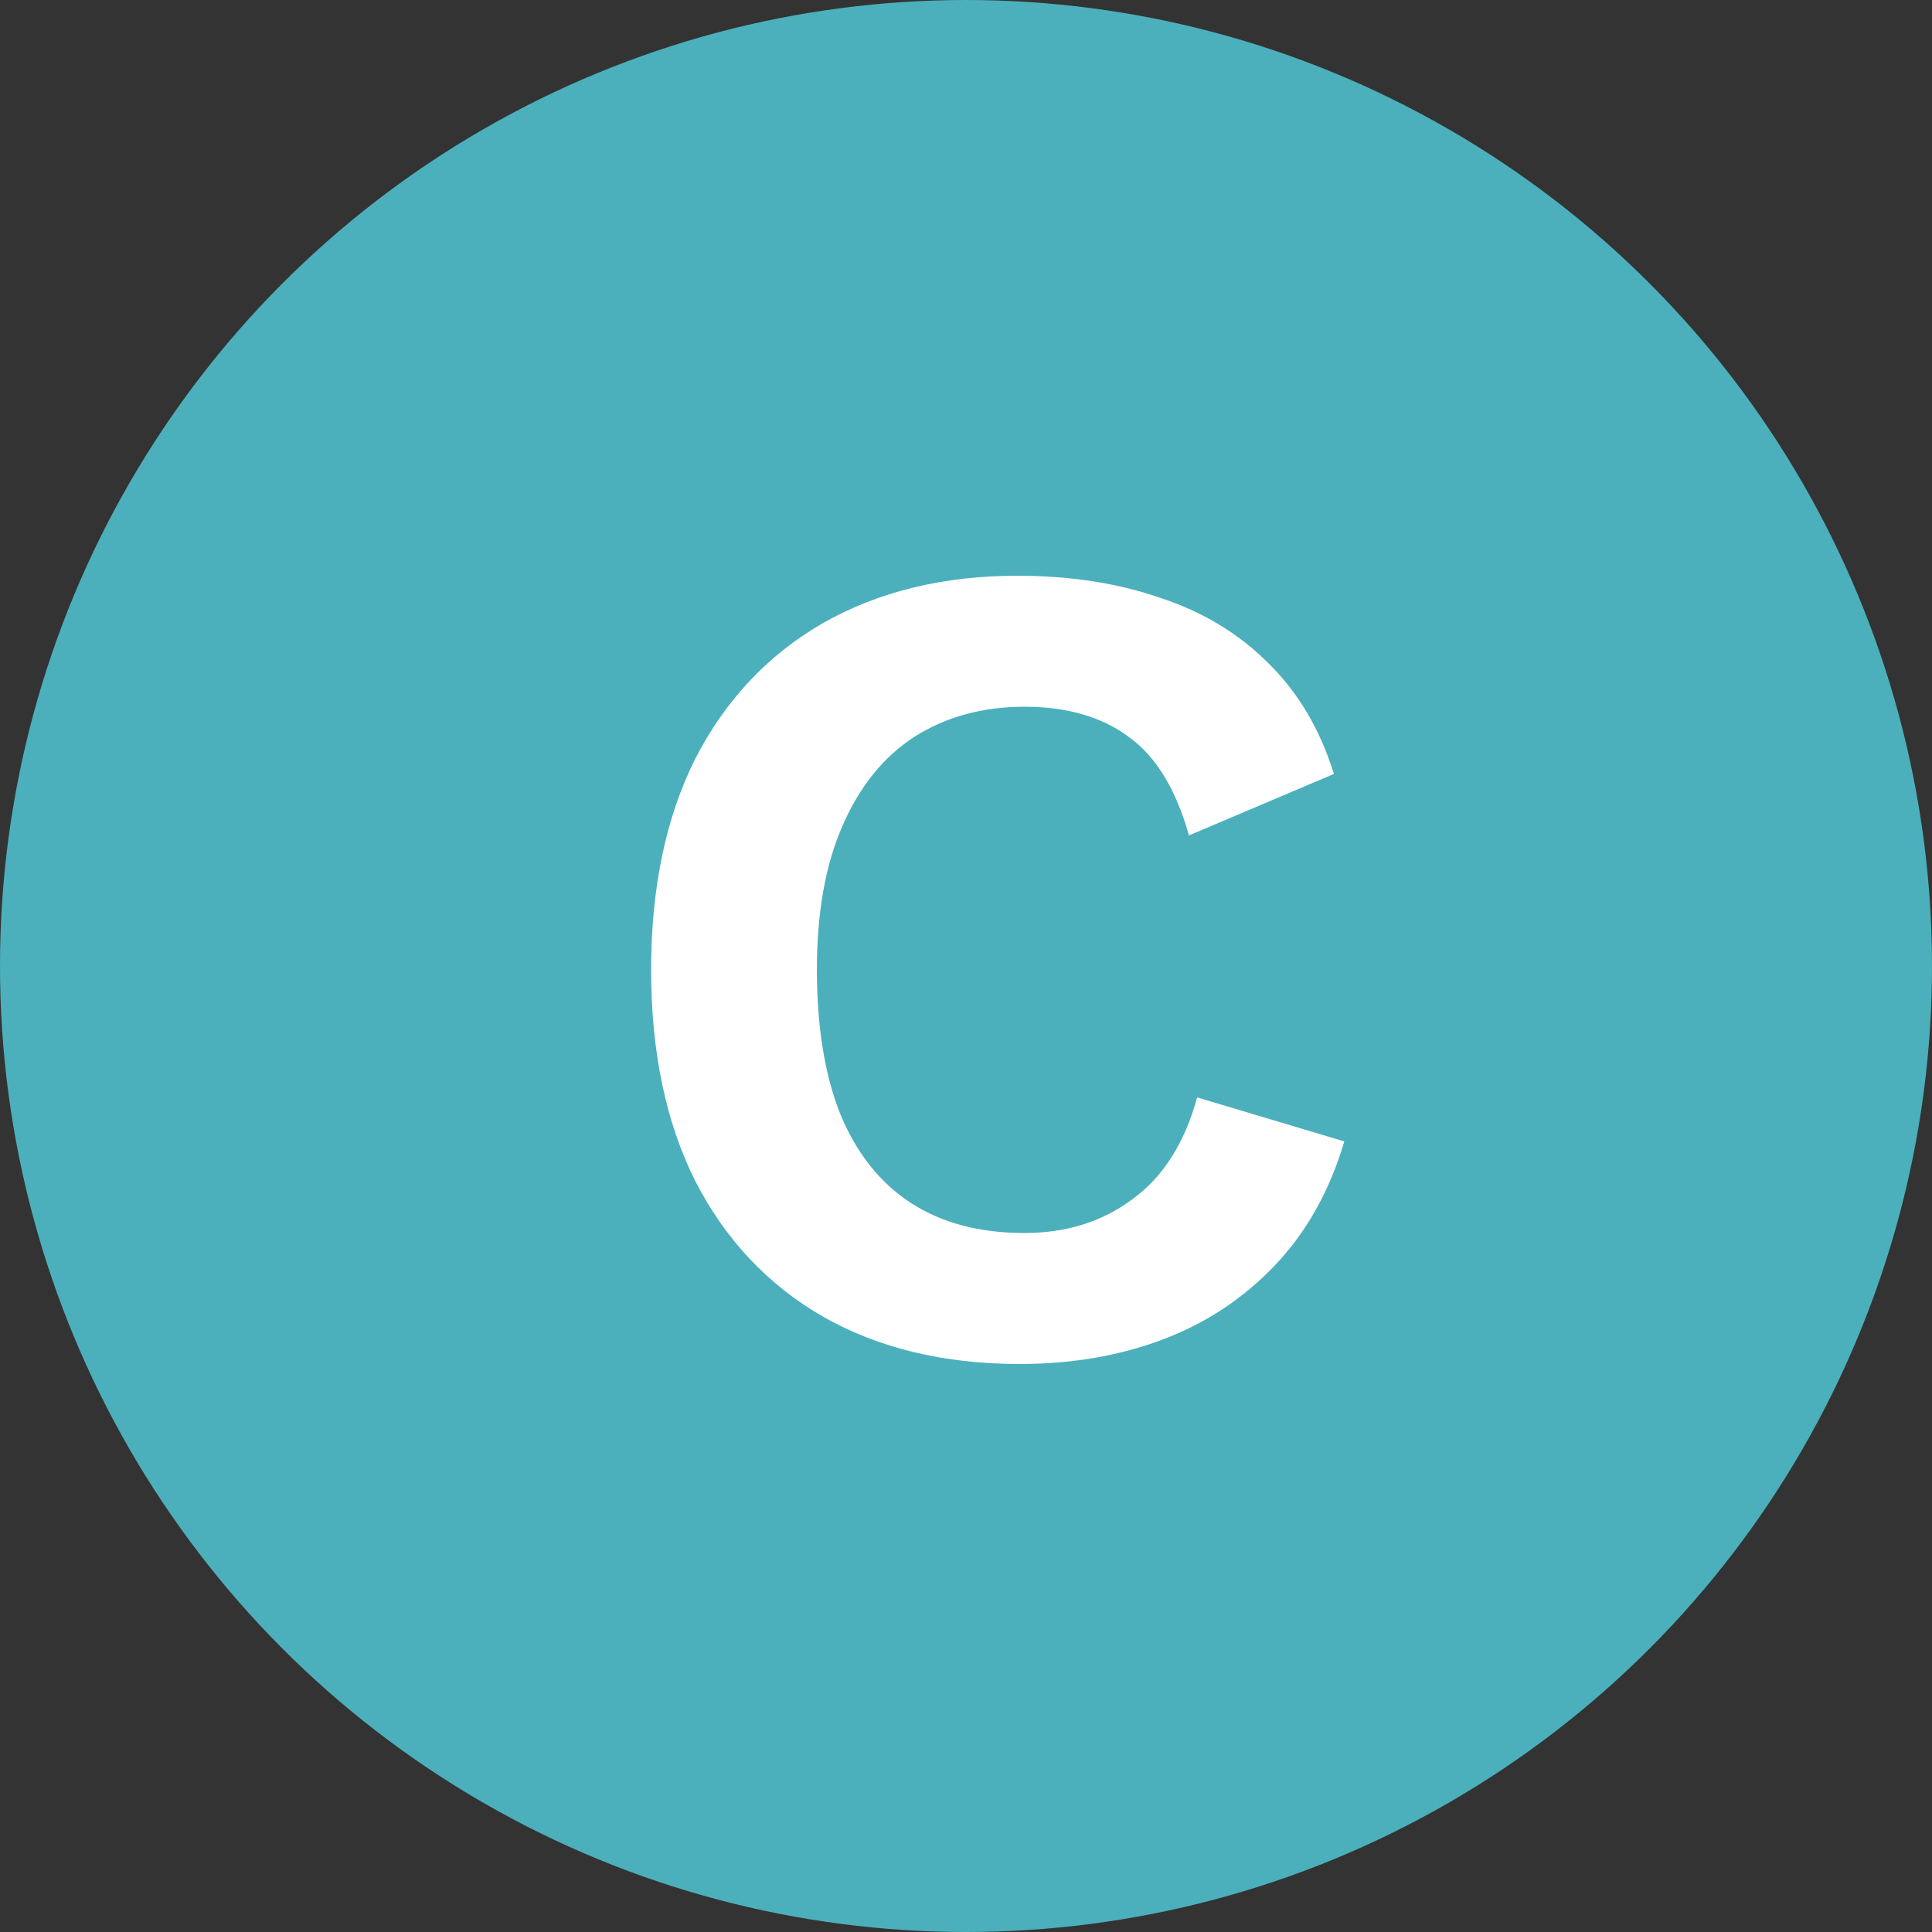
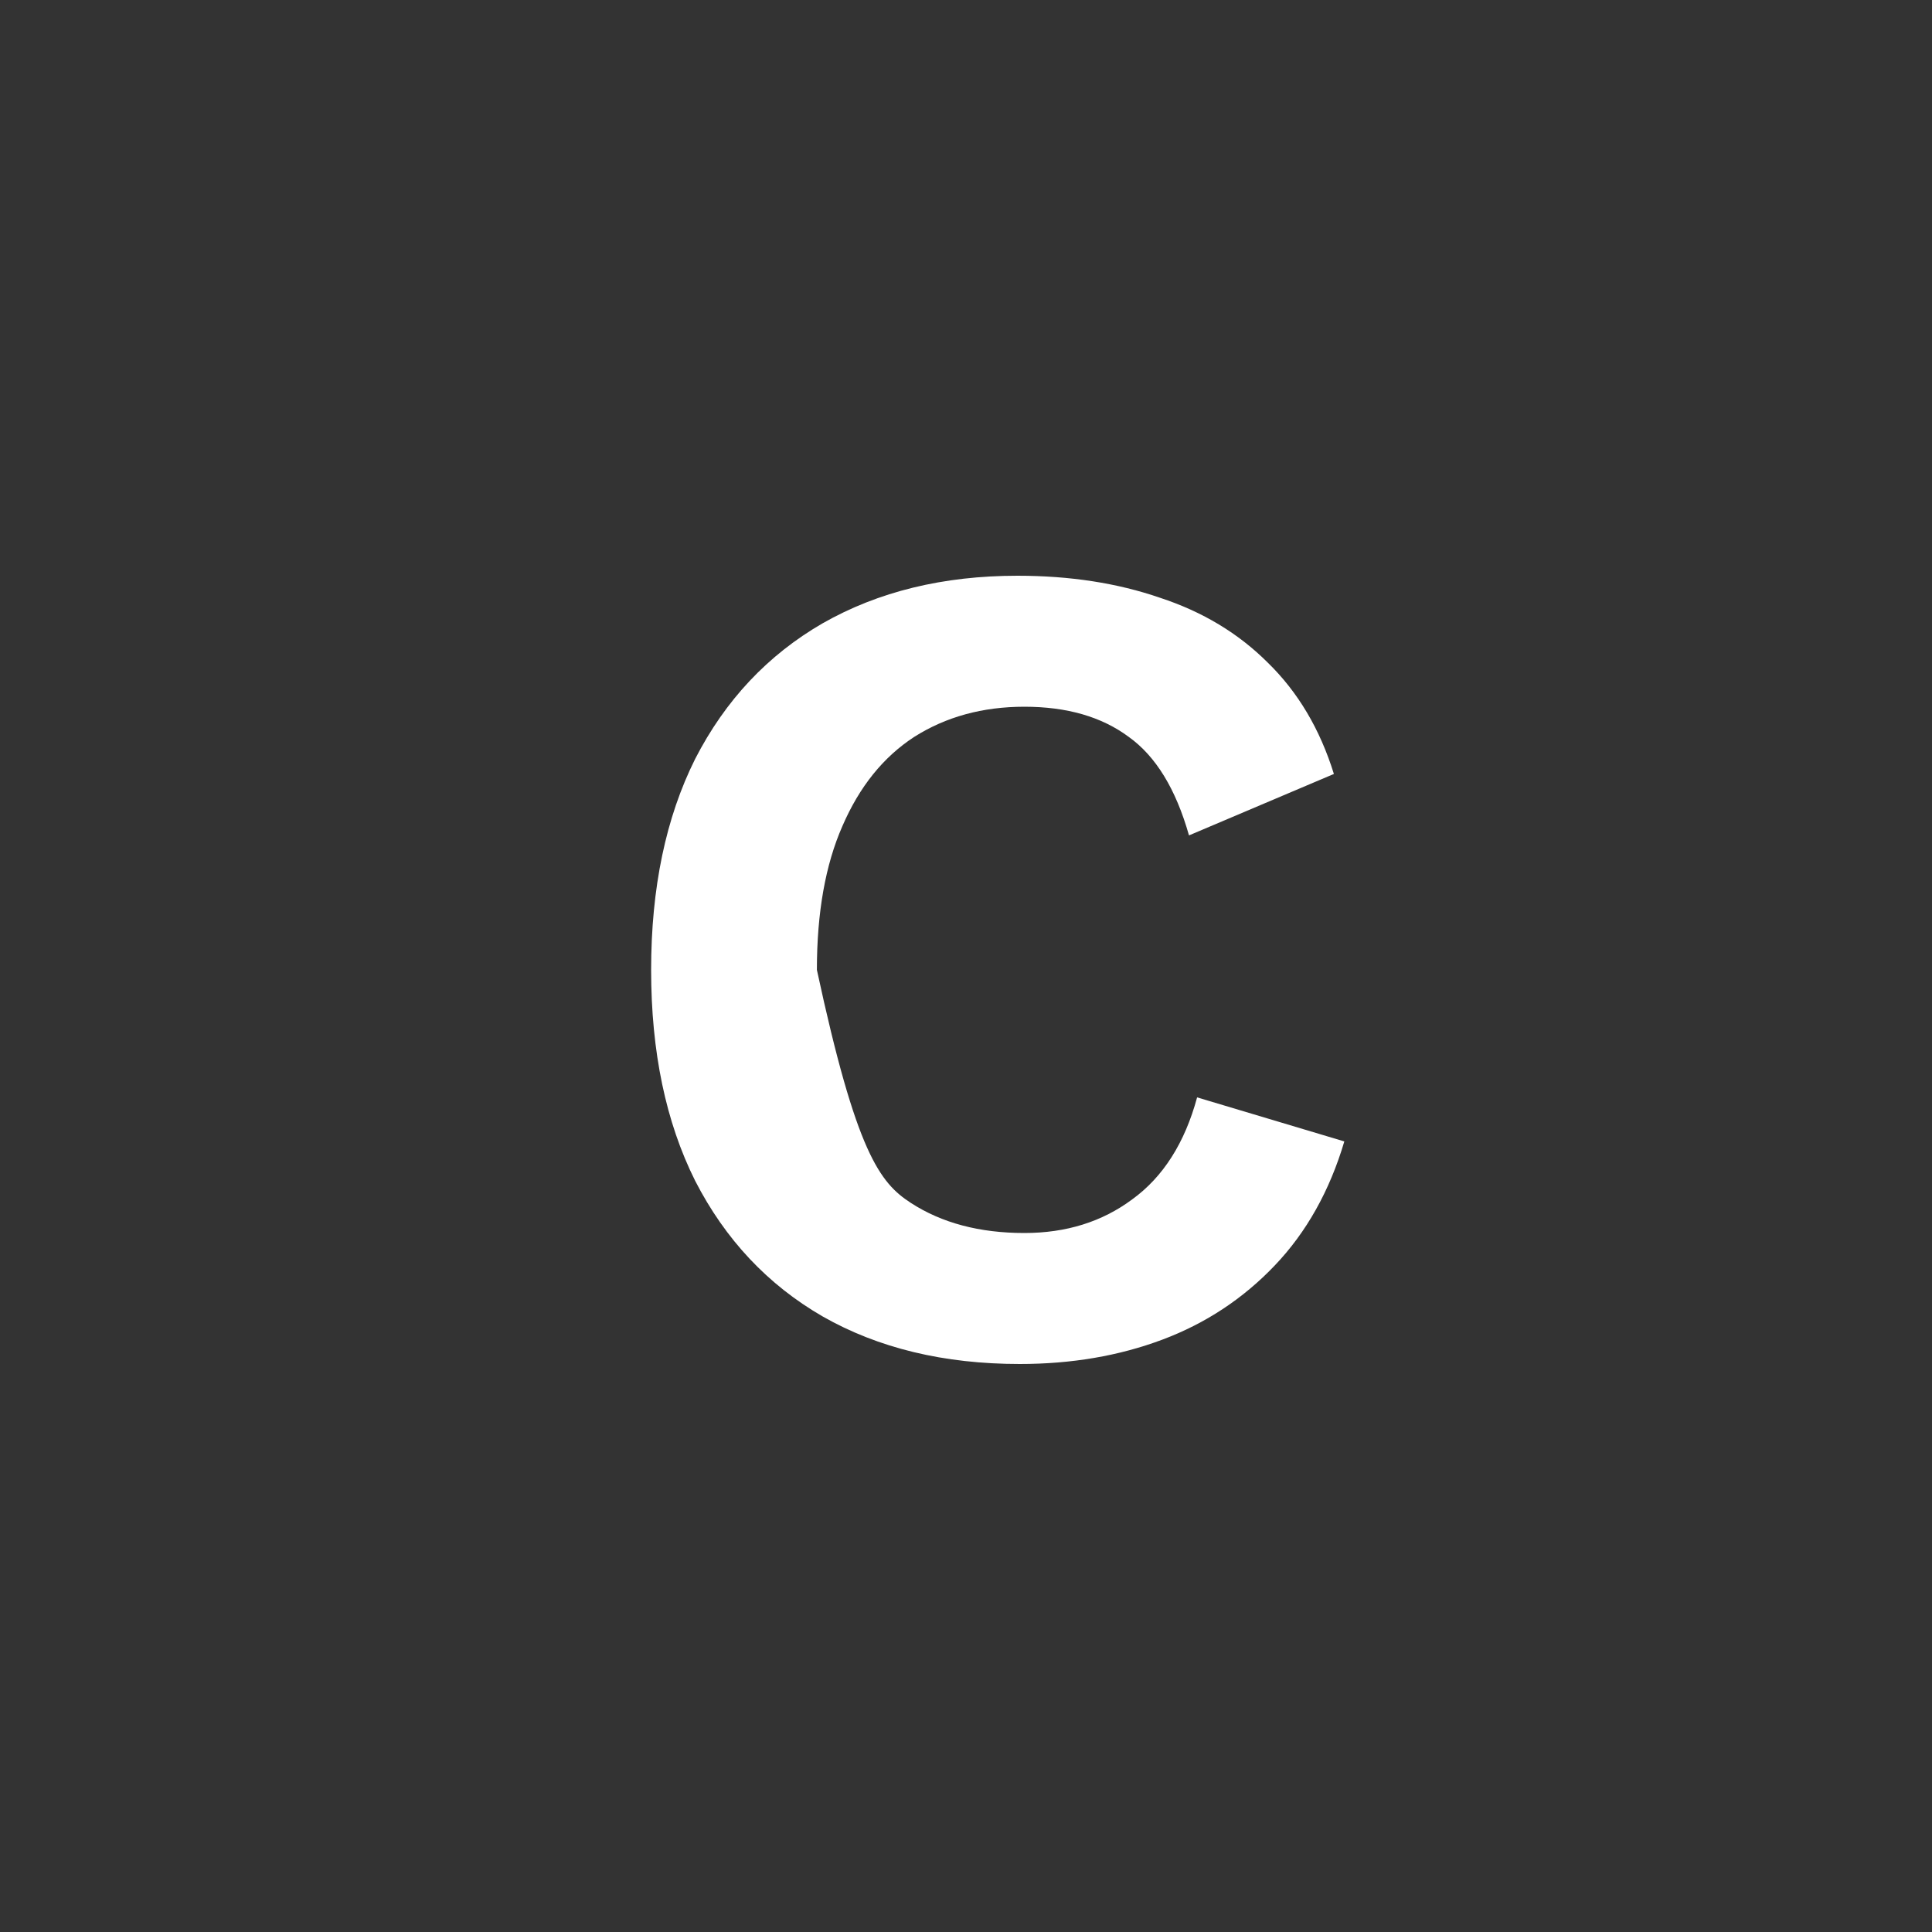
<svg xmlns="http://www.w3.org/2000/svg" fill="none" viewBox="0 0 50 50" height="50" width="50">
  <rect x="0" y="0" width="50" height="50" fill="#333333" stroke="none" />
-   <circle fill="#4BB0BC" r="25" cy="25" cx="25" />
-   <path fill="white" d="M34.791 29.54C34.411 30.82 33.811 31.89 32.991 32.75C32.171 33.61 31.201 34.25 30.081 34.67C28.961 35.09 27.731 35.3 26.391 35.3C24.431 35.3 22.731 34.89 21.291 34.07C19.871 33.25 18.771 32.08 17.991 30.56C17.231 29.04 16.851 27.22 16.851 25.1C16.851 22.98 17.231 21.16 17.991 19.64C18.771 18.12 19.871 16.95 21.291 16.13C22.731 15.31 24.411 14.9 26.331 14.9C27.691 14.9 28.921 15.09 30.021 15.47C31.121 15.83 32.051 16.39 32.811 17.15C33.591 17.91 34.161 18.87 34.521 20.03L30.771 21.62C30.431 20.42 29.911 19.57 29.211 19.07C28.511 18.55 27.611 18.29 26.511 18.29C25.431 18.29 24.481 18.55 23.661 19.07C22.861 19.59 22.241 20.36 21.801 21.38C21.361 22.38 21.141 23.62 21.141 25.1C21.141 26.56 21.341 27.8 21.741 28.82C22.161 29.84 22.771 30.61 23.571 31.13C24.371 31.65 25.351 31.91 26.511 31.91C27.591 31.91 28.521 31.62 29.301 31.04C30.101 30.46 30.661 29.58 30.981 28.4L34.791 29.54Z" />
+   <path fill="white" d="M34.791 29.54C34.411 30.82 33.811 31.89 32.991 32.75C32.171 33.61 31.201 34.25 30.081 34.67C28.961 35.09 27.731 35.3 26.391 35.3C24.431 35.3 22.731 34.89 21.291 34.07C19.871 33.25 18.771 32.08 17.991 30.56C17.231 29.04 16.851 27.22 16.851 25.1C16.851 22.98 17.231 21.16 17.991 19.64C18.771 18.12 19.871 16.95 21.291 16.13C22.731 15.31 24.411 14.9 26.331 14.9C27.691 14.9 28.921 15.09 30.021 15.47C31.121 15.83 32.051 16.39 32.811 17.15C33.591 17.91 34.161 18.87 34.521 20.03L30.771 21.62C30.431 20.42 29.911 19.57 29.211 19.07C28.511 18.55 27.611 18.29 26.511 18.29C25.431 18.29 24.481 18.55 23.661 19.07C22.861 19.59 22.241 20.36 21.801 21.38C21.361 22.38 21.141 23.62 21.141 25.1C22.161 29.84 22.771 30.61 23.571 31.13C24.371 31.65 25.351 31.91 26.511 31.91C27.591 31.91 28.521 31.62 29.301 31.04C30.101 30.46 30.661 29.58 30.981 28.4L34.791 29.54Z" />
</svg>